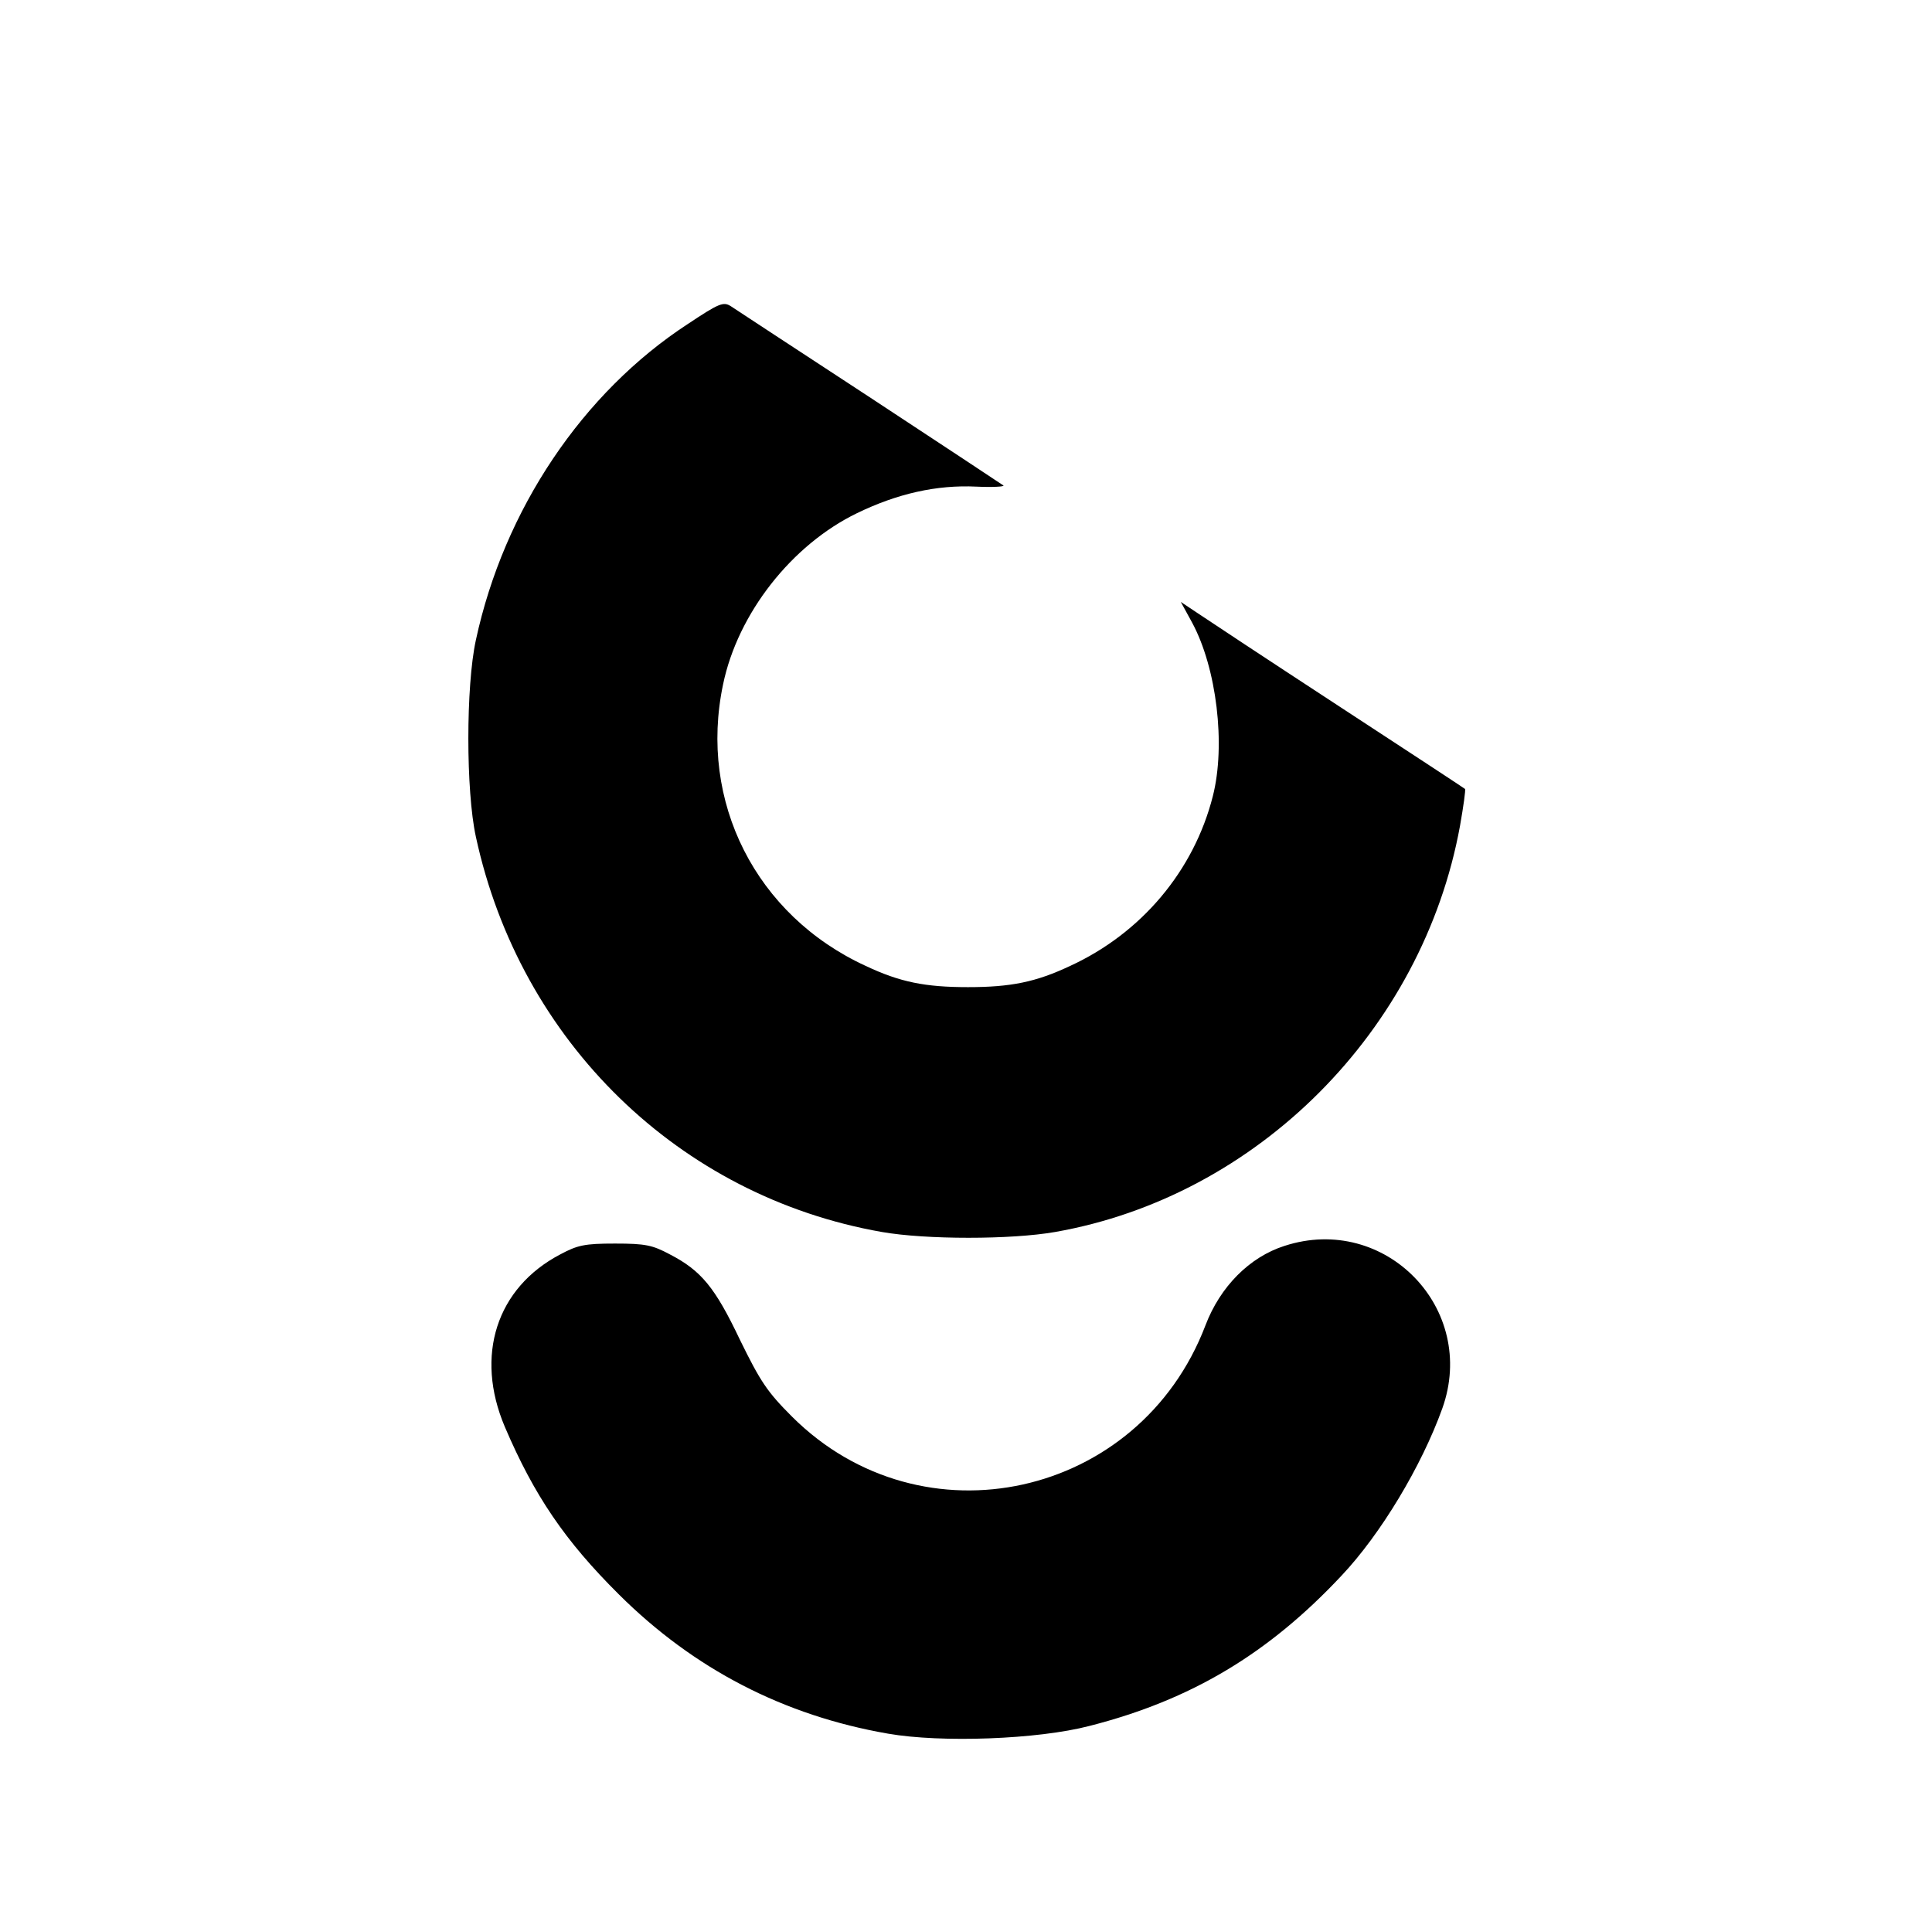
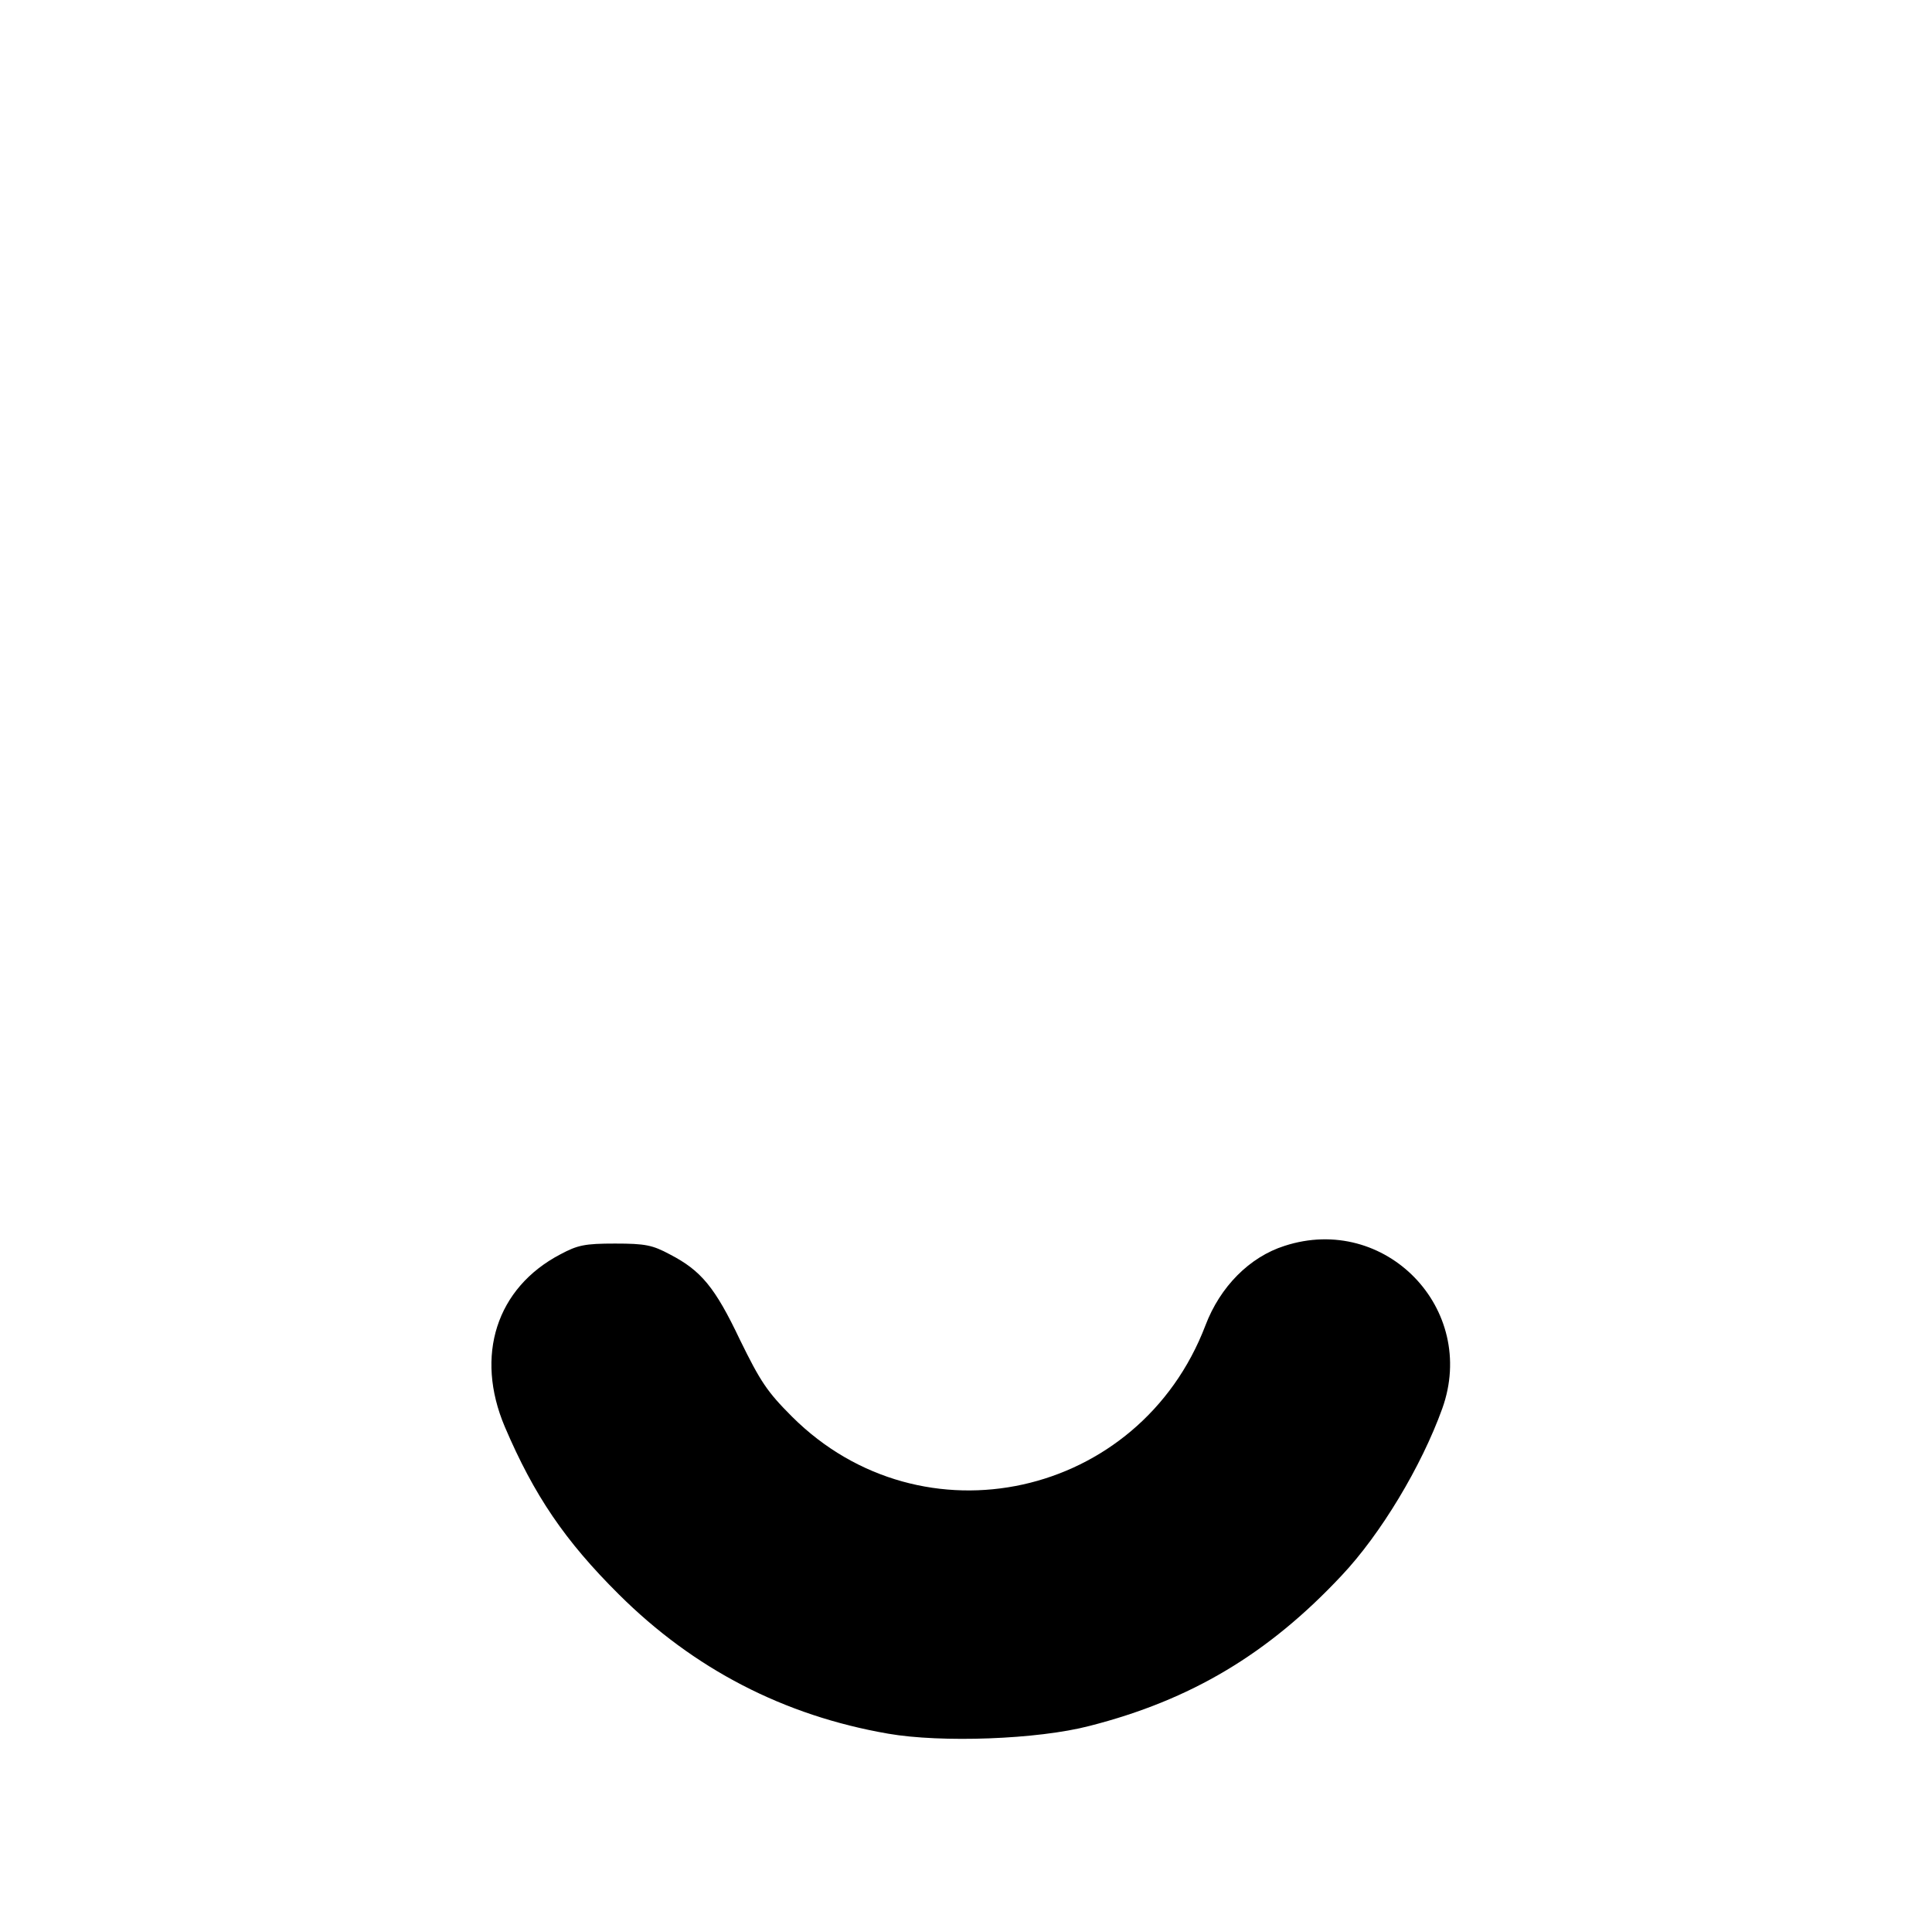
<svg xmlns="http://www.w3.org/2000/svg" version="1.0" width="501pt" height="500pt" viewBox="0 0 501 500" preserveAspectRatio="xMidYMid meet">
  <g transform="translate(0,500) scale(0.1,-0.1)" fill="#000000" stroke="none">
-     <path d="M1784 4160 c-273 -178 -477 -481 -550 -820 -26 -119 -26 -391 0 -510 115 -532 528 -933 1053 -1025 114 -20 335 -20 449 0 524 92 953 522 1050 1053 9 51 15 94 13 96 -2 2 -150 99 -329 216 -179 117 -344 226 -366 241 l-42 28 29 -53 c64 -118 88 -318 54 -451 -49 -193 -185 -355 -370 -440 -89 -42 -154 -55 -265 -55 -111 0 -176 13 -265 55 -285 131 -434 426 -370 730 38 184 178 362 347 444 105 51 207 74 310 69 42 -2 74 0 70 3 -4 3 -160 106 -347 229 -187 122 -349 229 -360 236 -19 12 -30 8 -111 -46z" />
-     <path d="M3331 1769 c-91 -29 -167 -106 -205 -206 -171 -449 -735 -573 -1072 -237 -65 65 -82 91 -135 199 -65 137 -101 180 -182 222 -45 24 -63 28 -142 28 -79 0 -97 -4 -142 -28 -166 -87 -222 -263 -144 -447 76 -178 156 -296 296 -435 194 -193 427 -314 698 -361 138 -24 388 -15 522 20 263 67 464 187 654 390 101 107 207 283 261 433 93 259 -148 507 -409 422z" />
+     <path d="M3331 1769 c-91 -29 -167 -106 -205 -206 -171 -449 -735 -573 -1072 -237 -65 65 -82 91 -135 199 -65 137 -101 180 -182 222 -45 24 -63 28 -142 28 -79 0 -97 -4 -142 -28 -166 -87 -222 -263 -144 -447 76 -178 156 -296 296 -435 194 -193 427 -314 698 -361 138 -24 388 -15 522 20 263 67 464 187 654 390 101 107 207 283 261 433 93 259 -148 507 -409 422" />
  </g>
</svg>